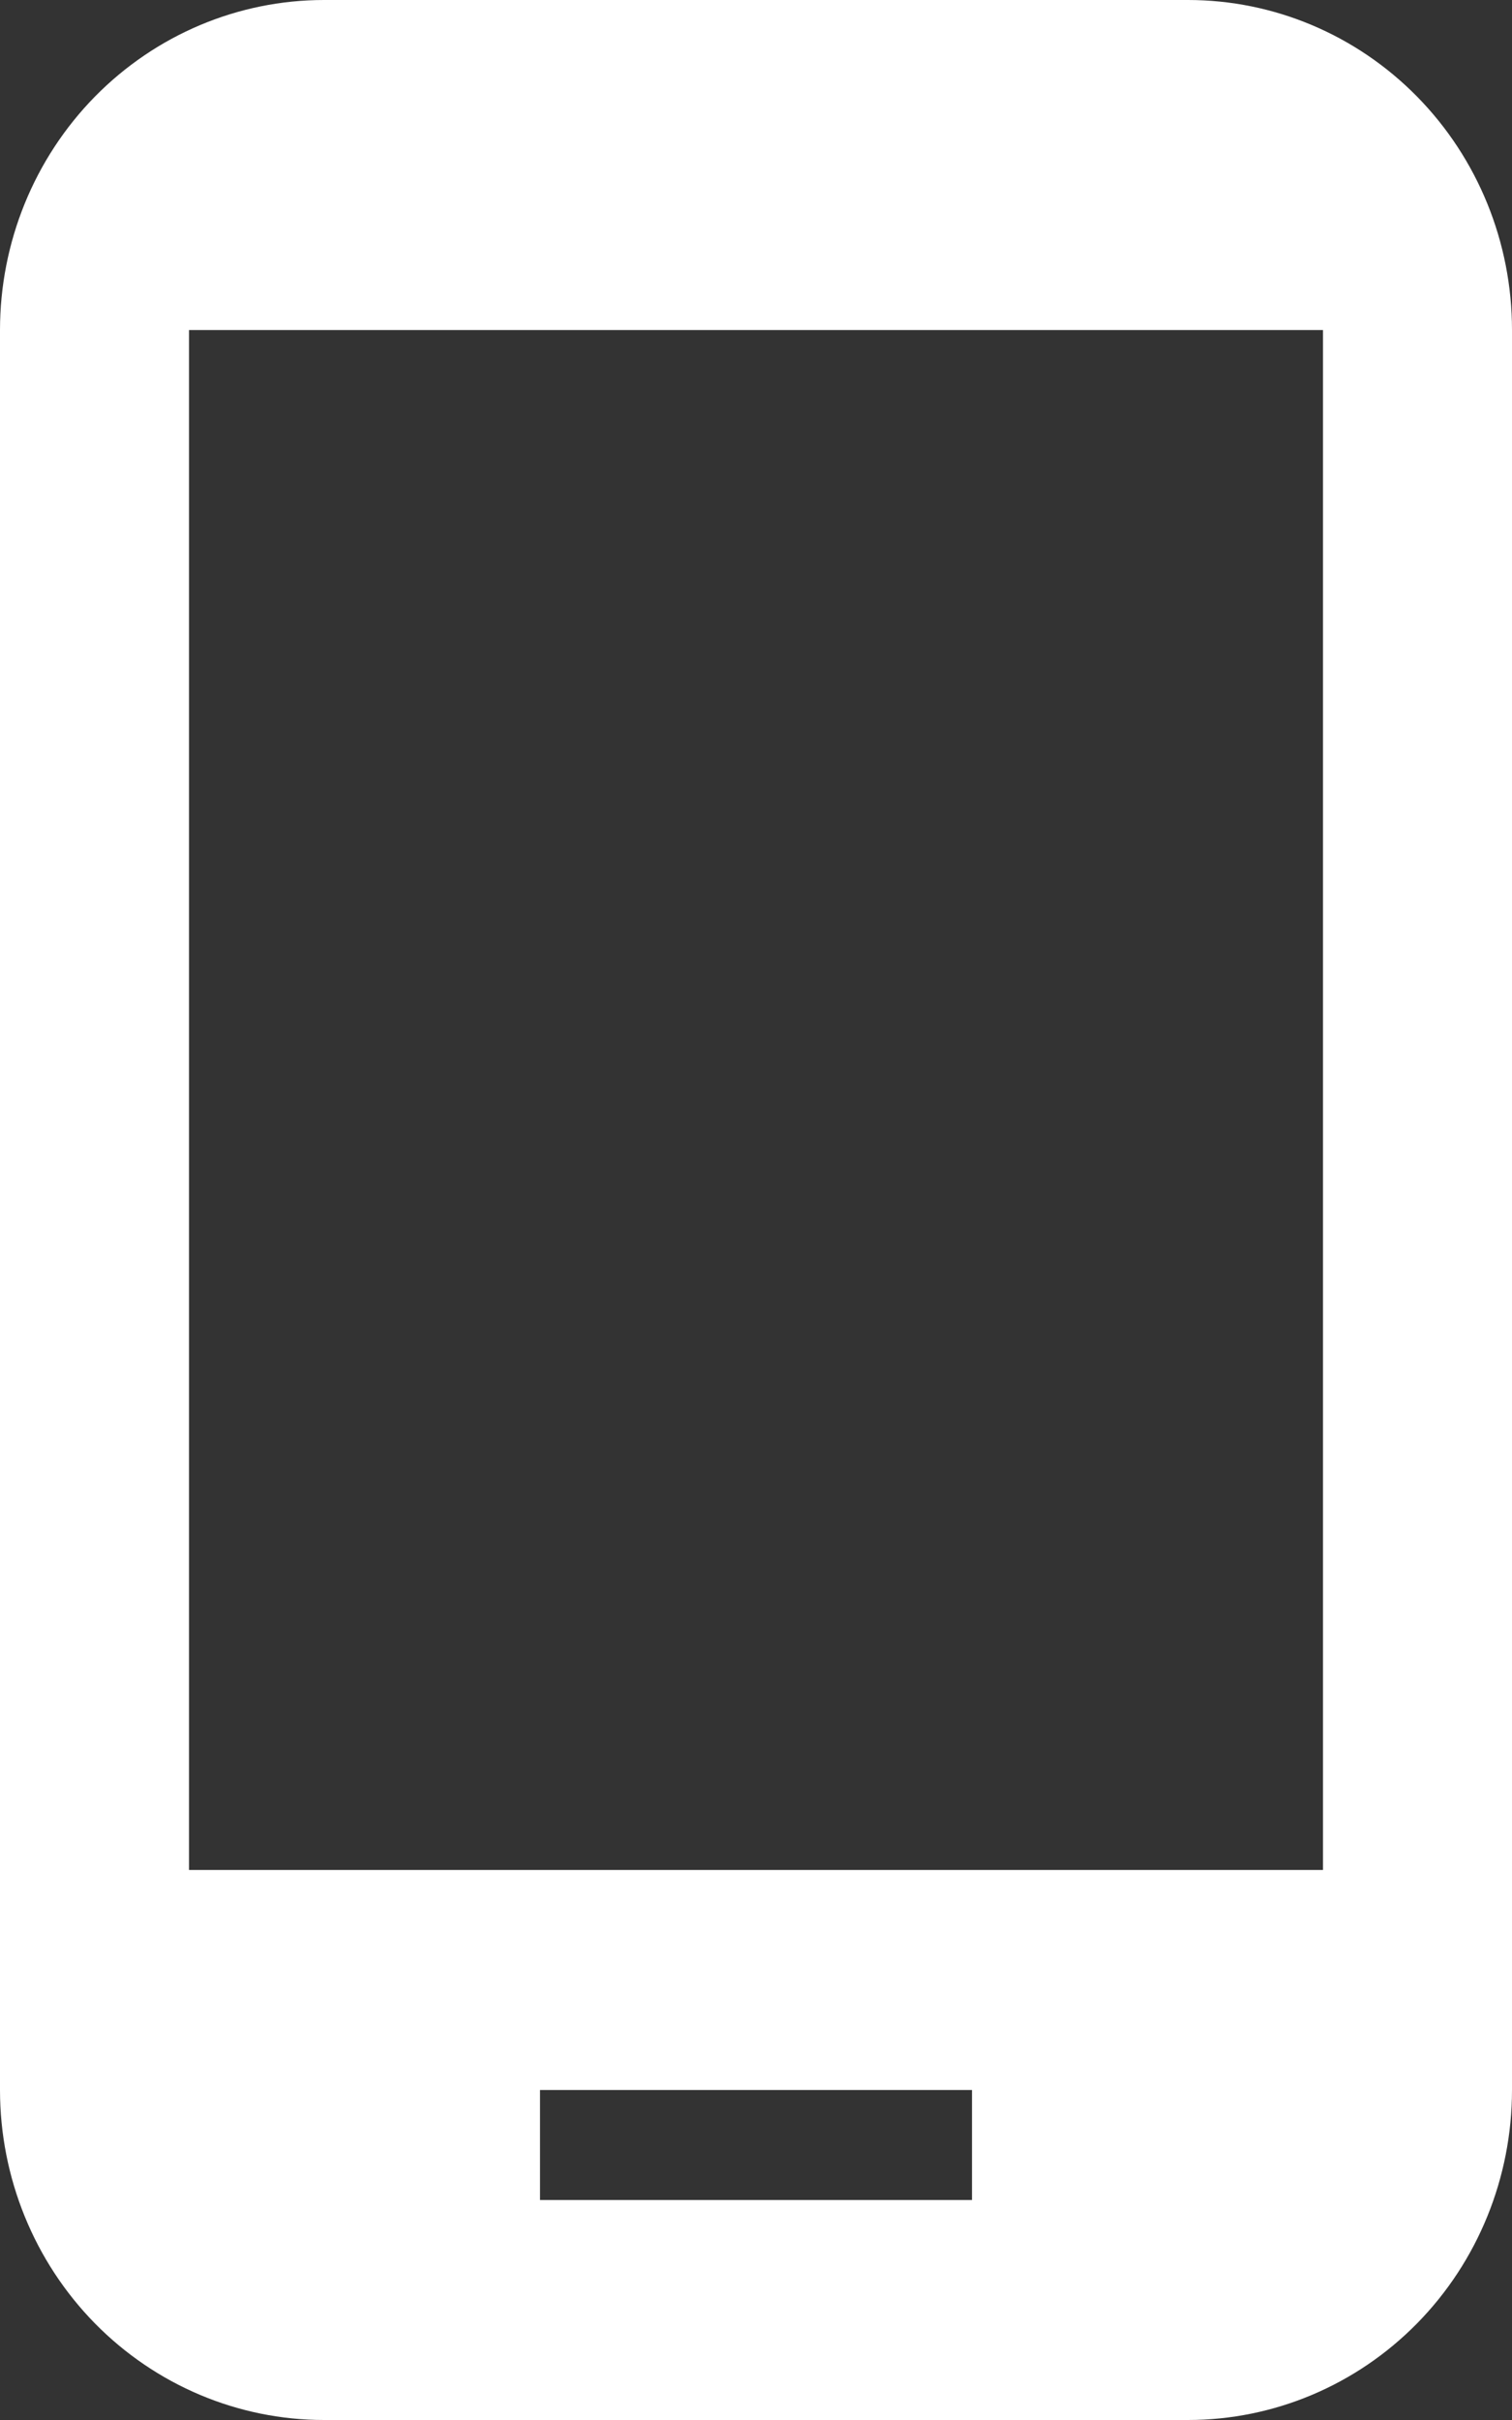
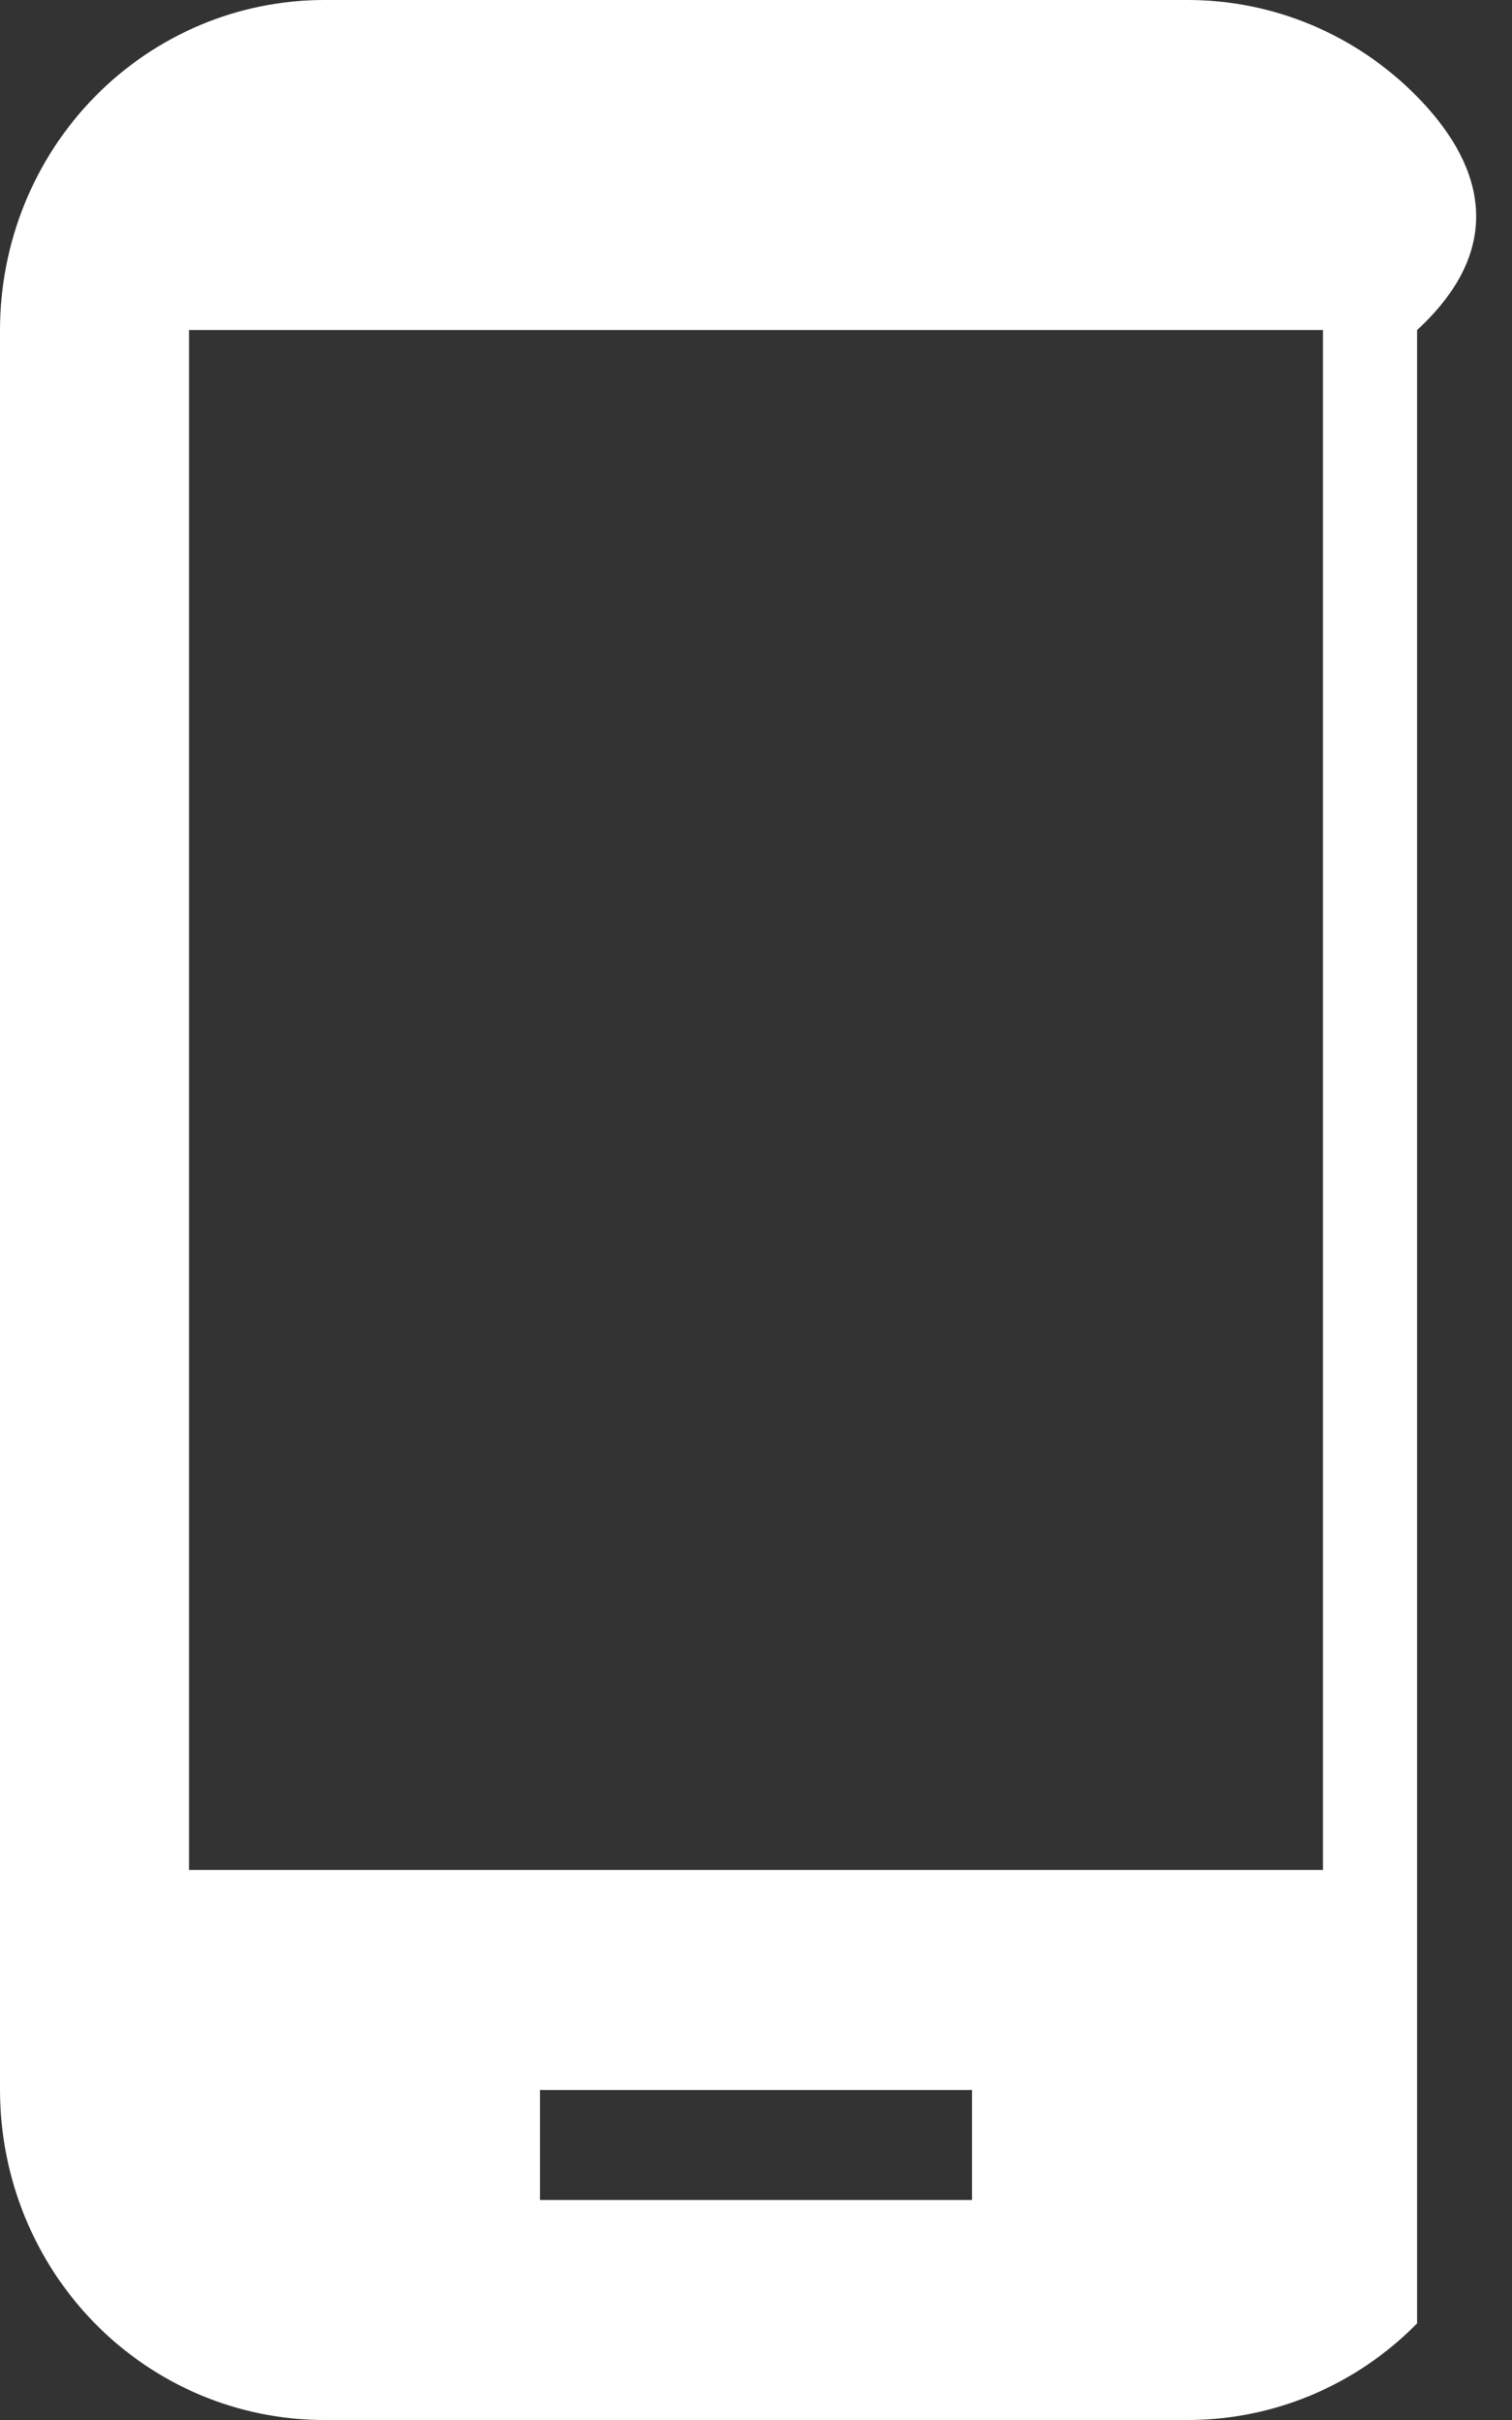
<svg xmlns="http://www.w3.org/2000/svg" width="20" height="32" viewBox="0 0 20 32" fill="none">
  <rect x="0" y="0" width="20" height="32" fill="#333333" stroke="none" />
-   <path d="M17.5 24.727H2.5V4.364H17.5V24.727ZM12.857 29.091H7.143V27.636H12.857V29.091ZM15.714 0H4.286C3.149 0 2.059 0.46 1.255 1.278C0.452 2.096 0 3.206 0 4.364V27.636C0 28.794 0.452 29.904 1.255 30.722C2.059 31.54 3.149 32 4.286 32H15.714C16.851 32 17.941 31.54 18.745 30.722C19.549 29.904 20 28.794 20 27.636V4.364C20 3.206 19.549 2.096 18.745 1.278C17.941 0.46 16.851 0 15.714 0V0Z" fill="white" />
+   <path d="M17.5 24.727H2.5V4.364H17.5V24.727ZM12.857 29.091H7.143V27.636H12.857V29.091ZM15.714 0H4.286C3.149 0 2.059 0.46 1.255 1.278C0.452 2.096 0 3.206 0 4.364V27.636C0 28.794 0.452 29.904 1.255 30.722C2.059 31.54 3.149 32 4.286 32H15.714C16.851 32 17.941 31.54 18.745 30.722V4.364C20 3.206 19.549 2.096 18.745 1.278C17.941 0.46 16.851 0 15.714 0V0Z" fill="white" />
</svg>